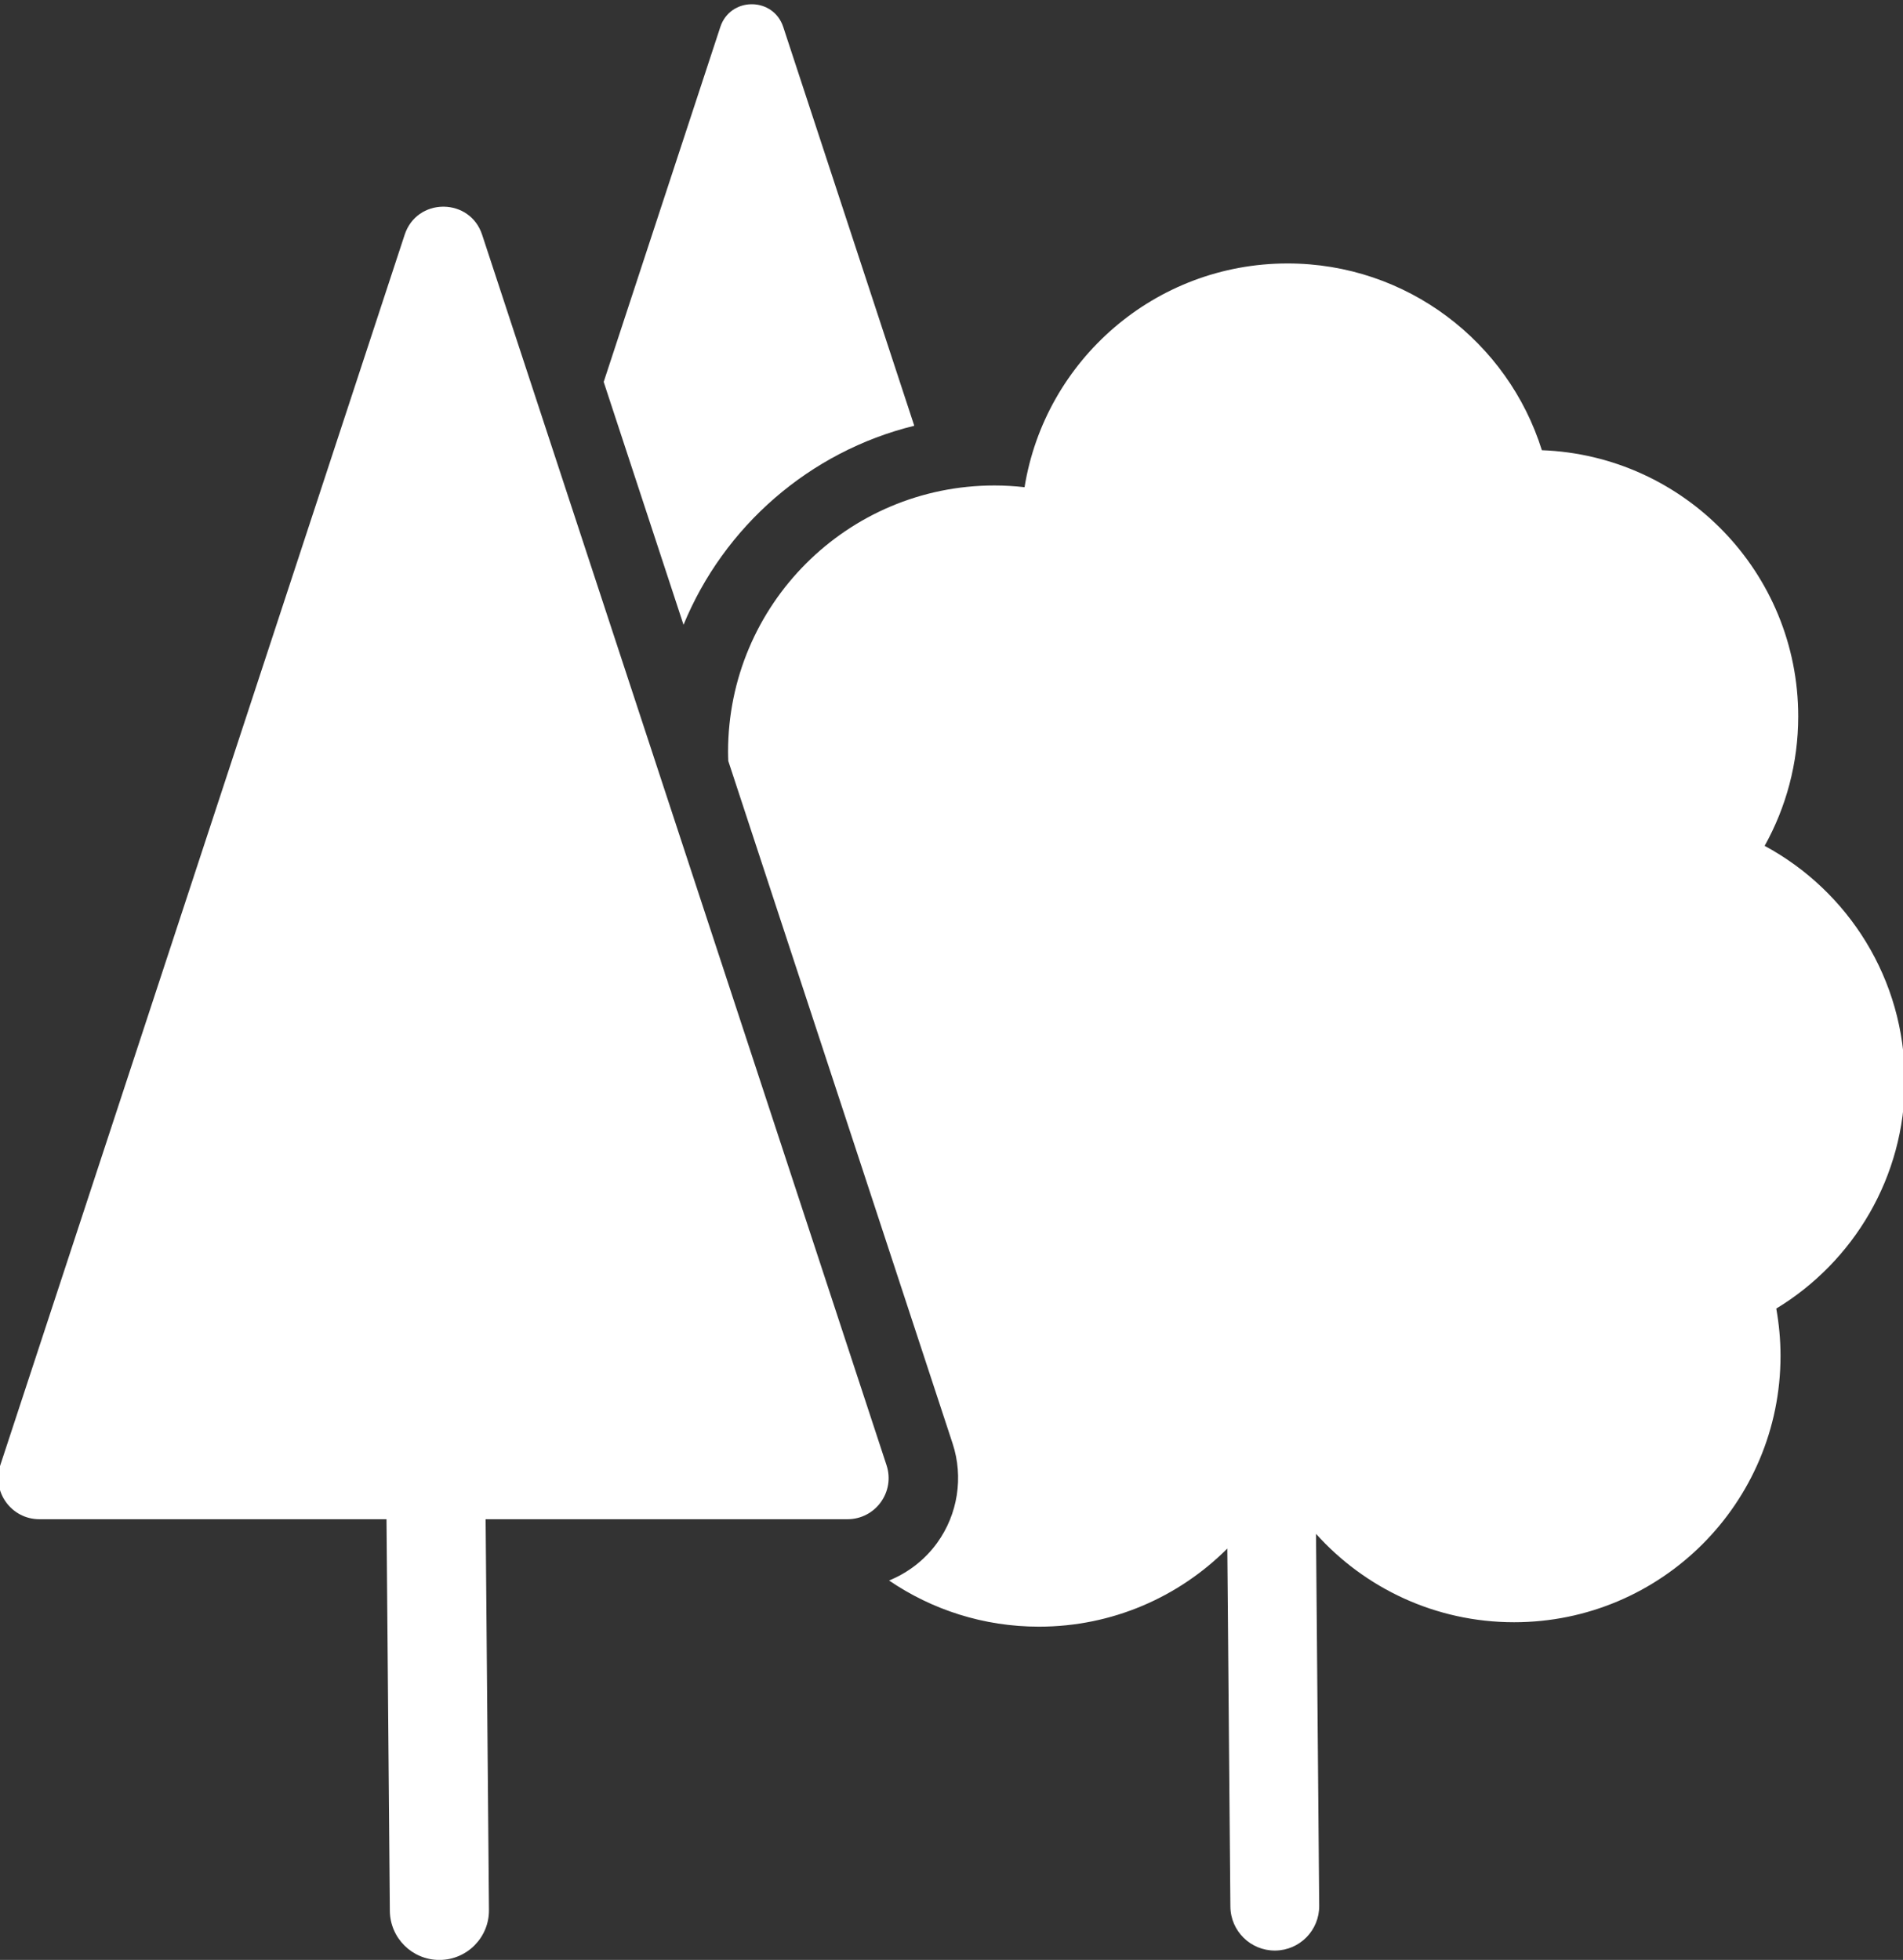
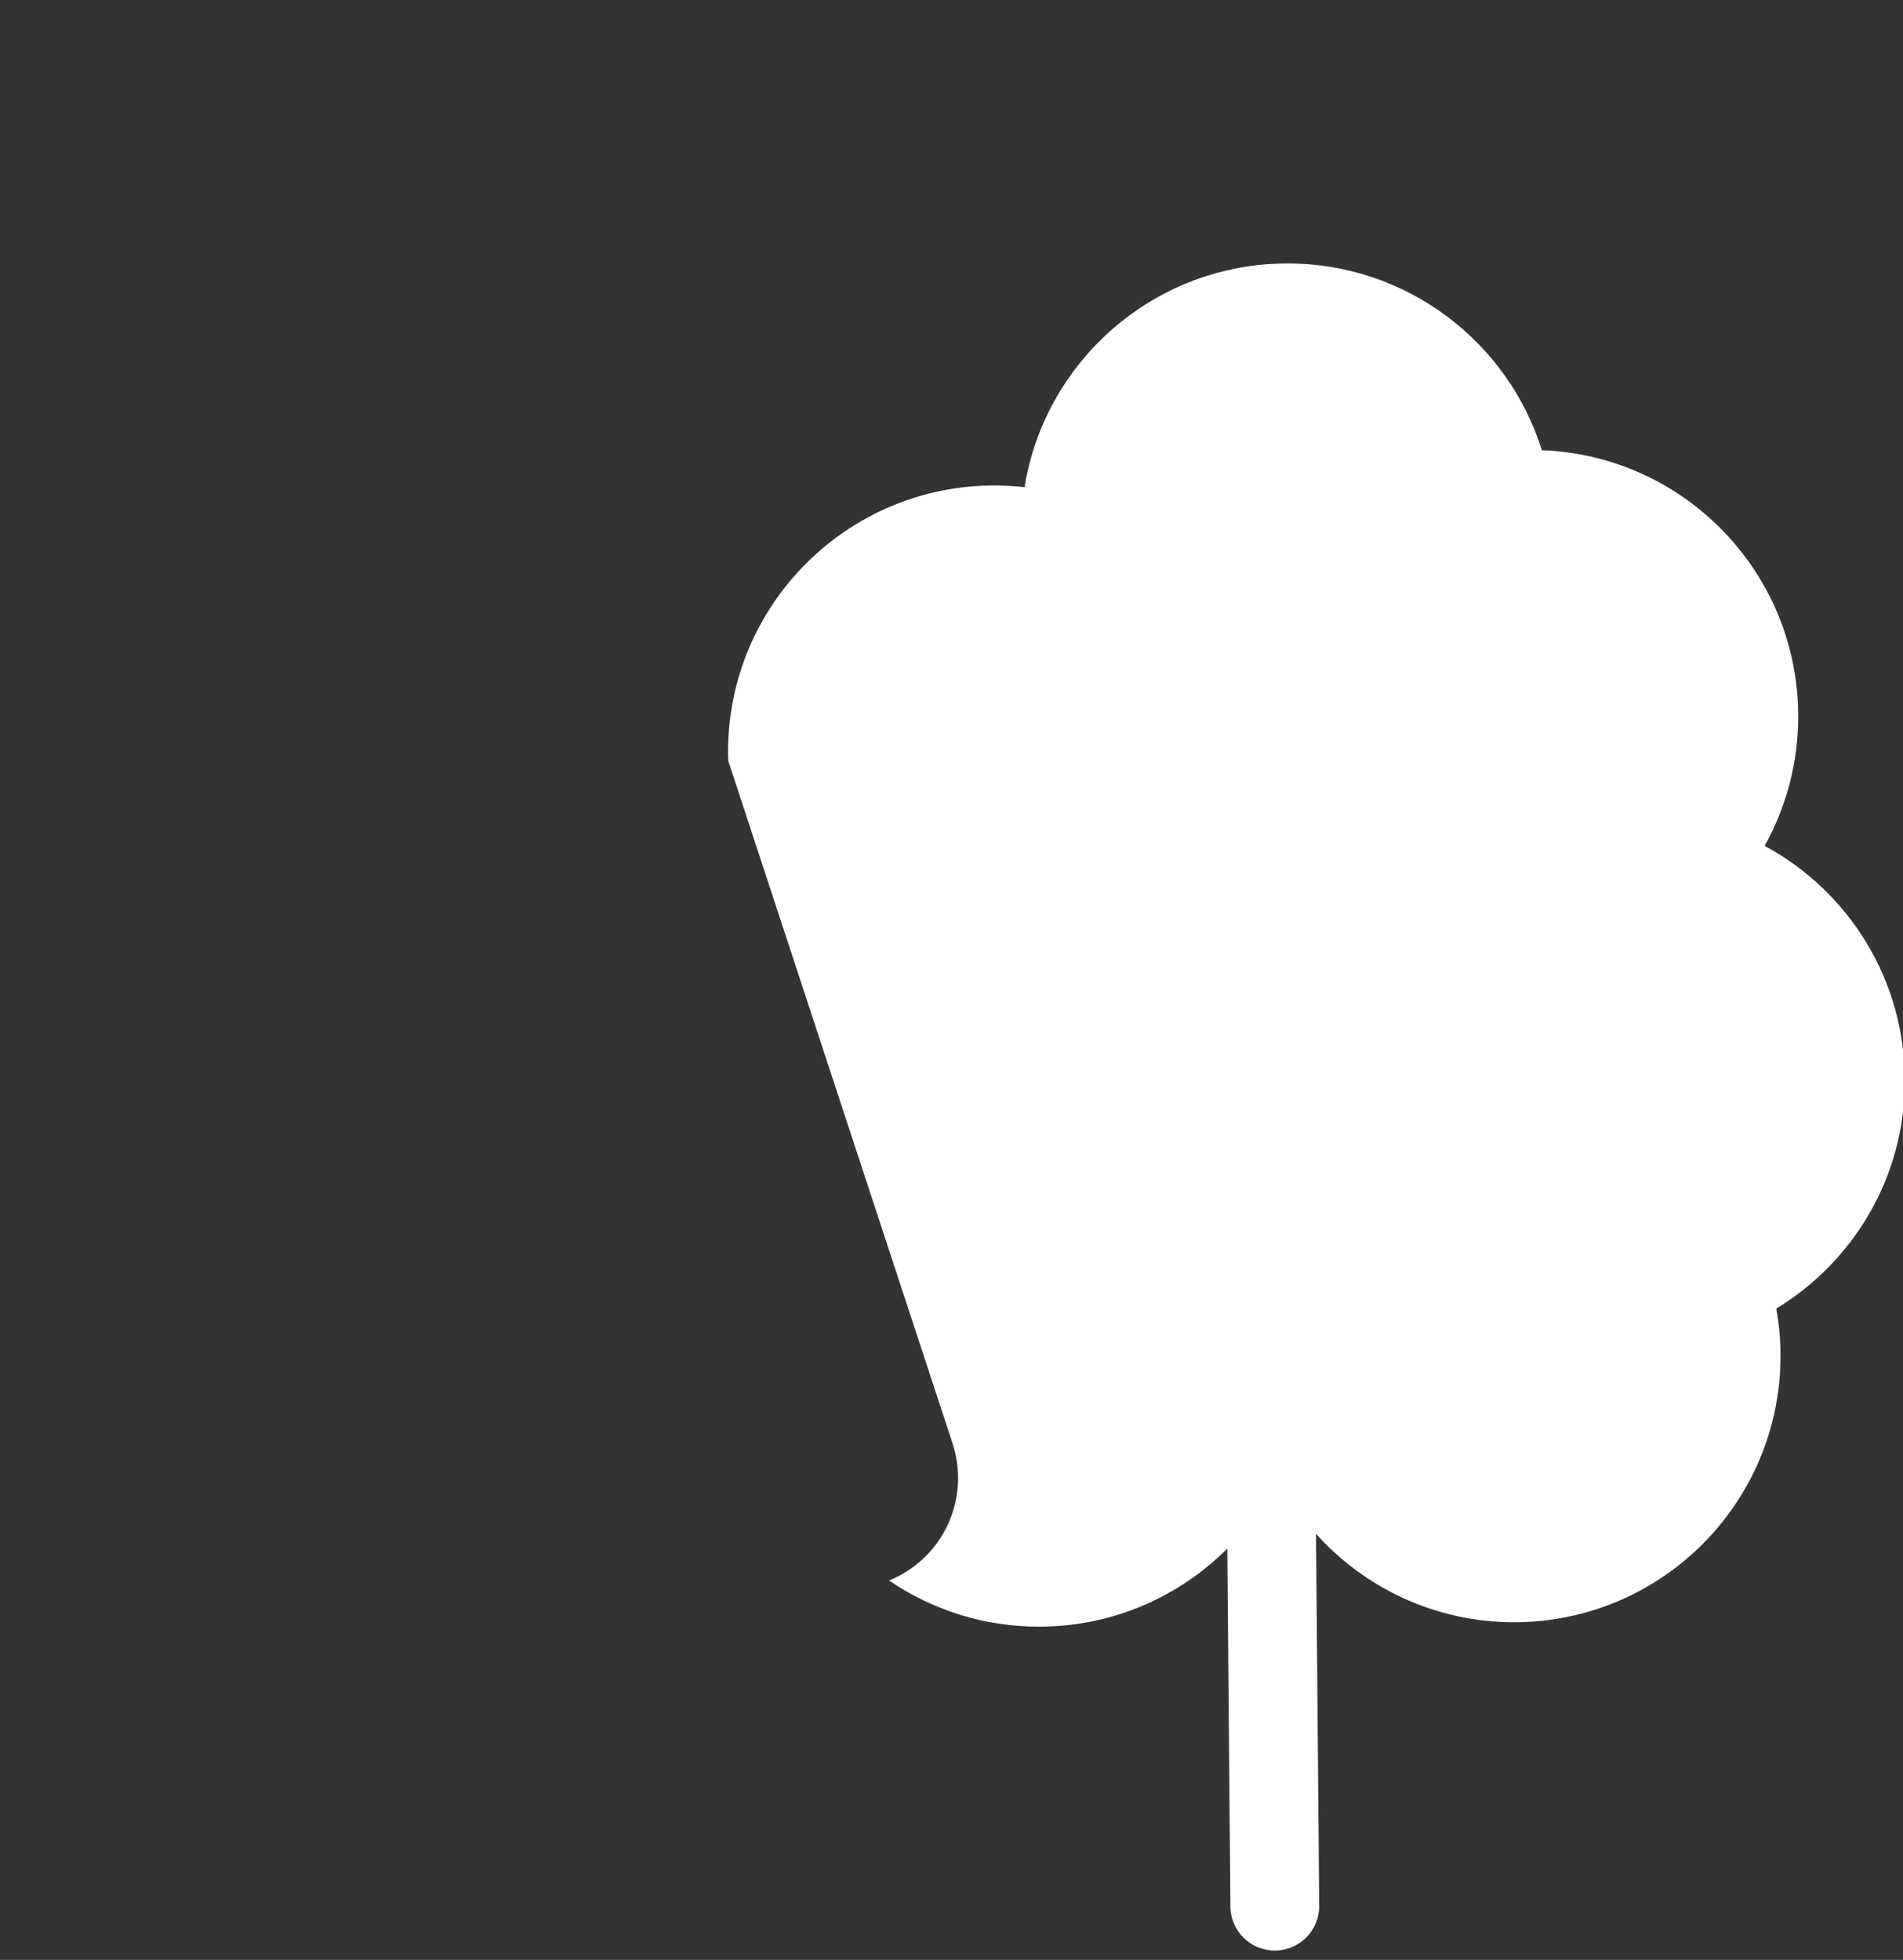
<svg xmlns="http://www.w3.org/2000/svg" id="b" data-name="Ebene 1" viewBox="0 0 484 498.5">
  <rect x="0" y="0" width="484" height="498.5" fill="#333333" stroke="none" />
  <defs>
    <style>
      .c {
        fill: #fff;
      }
    </style>
  </defs>
-   <path class="c" d="M112.57,52.57c-4.08.07-8.11,2.45-9.65,7.13L.07,372.68c-2.22,6.77,2.82,13.73,9.94,13.73h88.29l.85,99.6c.06,6.93,5.69,12.5,12.6,12.5h.11c6.96-.06,12.56-5.75,12.5-12.71l-.85-99.39h92.03c7.12,0,12.16-6.96,9.94-13.73L122.62,59.7c-1.54-4.68-5.57-7.05-9.65-7.13h-.41Z" />
-   <path class="c" d="M173.84,158.93c10.26-25,32.03-44.09,58.69-50.64L199.21,6.87c-1.25-3.8-4.53-5.73-7.84-5.79h-.33c-3.31.06-6.59,1.99-7.84,5.79l-29.66,90.27,20.31,61.79Z" />
  <path class="c" d="M484.46,274.82c0-25.8-14.42-48.23-35.65-59.68,5.43-9.75,8.54-20.98,8.54-32.93,0-36.57-28.97-66.35-65.2-67.7-8.61-27.52-34.31-47.5-64.68-47.5-33.73,0-61.69,24.65-66.89,56.91-2.51-.28-5.06-.44-7.65-.44-37.43,0-67.76,30.34-67.76,67.76,0,.78.03,1.55.06,2.32l57.05,173.59c2.81,8.55,1.34,18-3.94,25.29-3.13,4.32-7.39,7.59-12.22,9.56,10.86,7.4,23.98,11.74,38.12,11.74,18.72,0,35.65-7.6,47.91-19.87l.78,91.05c.05,6.24,5.15,11.25,11.39,11.2,6.24-.05,11.25-5.15,11.2-11.39l-.81-94.6c12.4,13.8,30.37,22.48,50.38,22.48,37.42,0,67.76-30.34,67.76-67.76,0-4.1-.39-8.12-1.08-12.02,19.6-11.88,32.71-33.41,32.71-58Z" />
</svg>